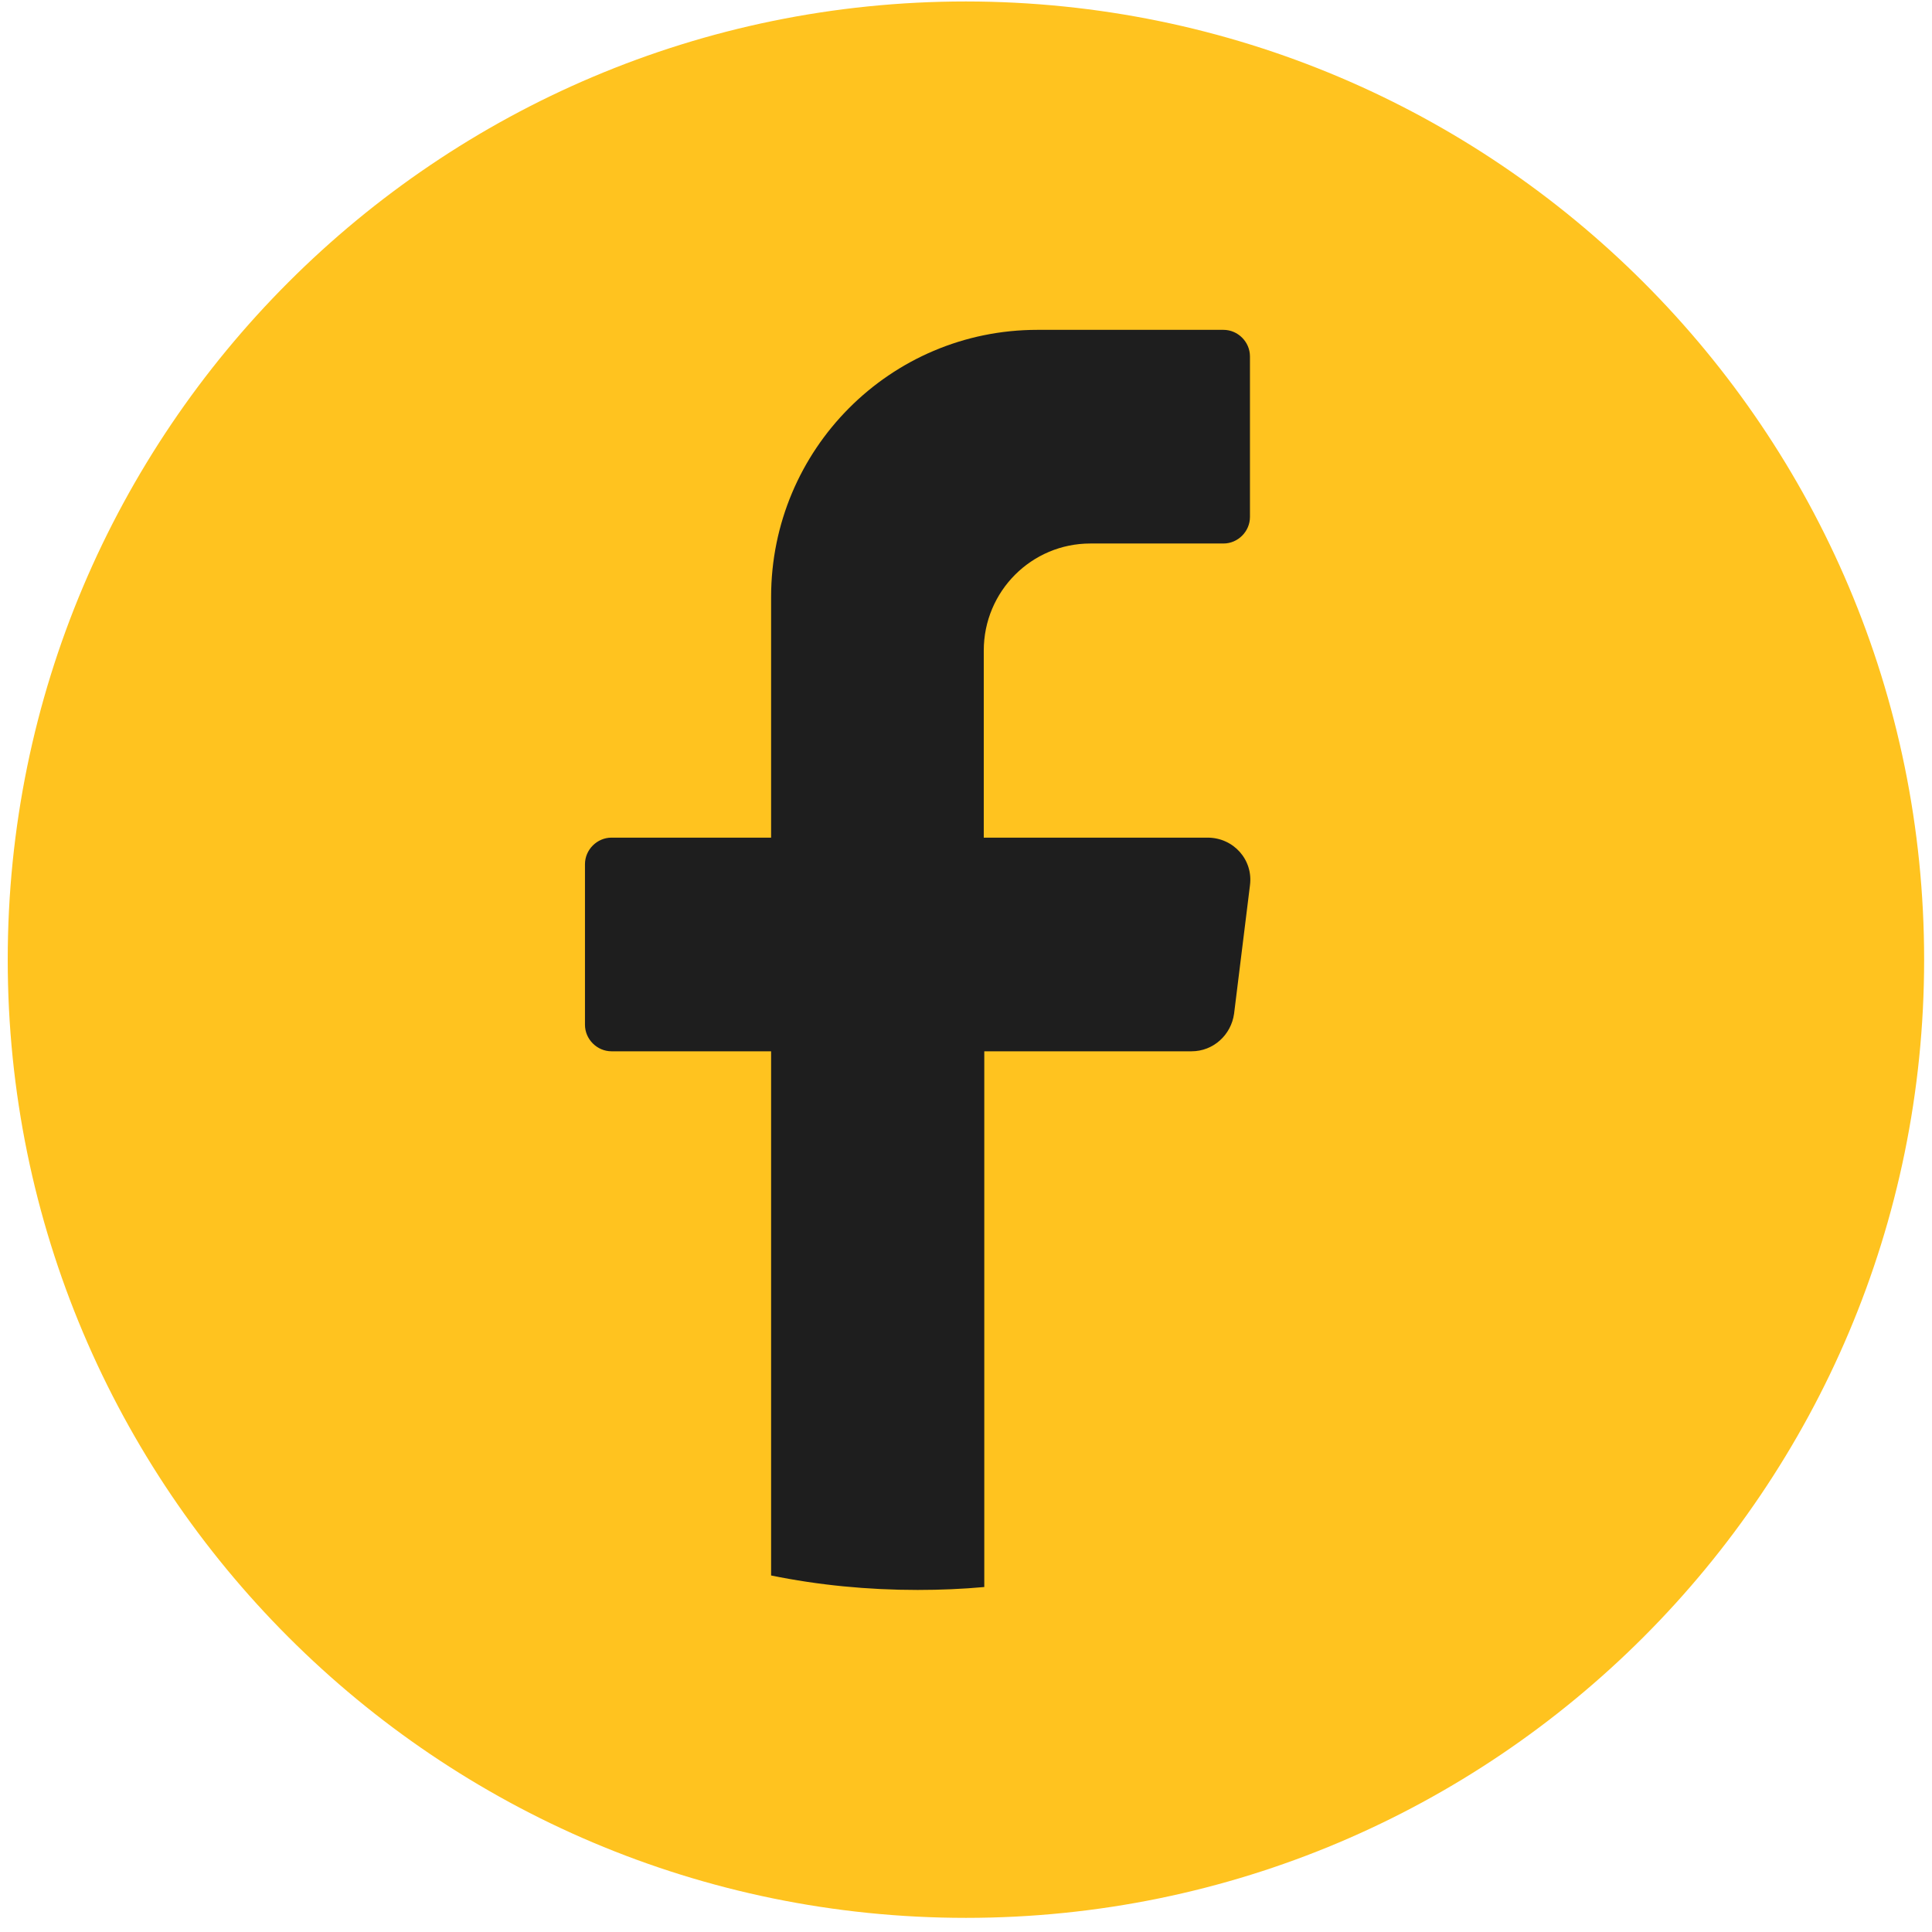
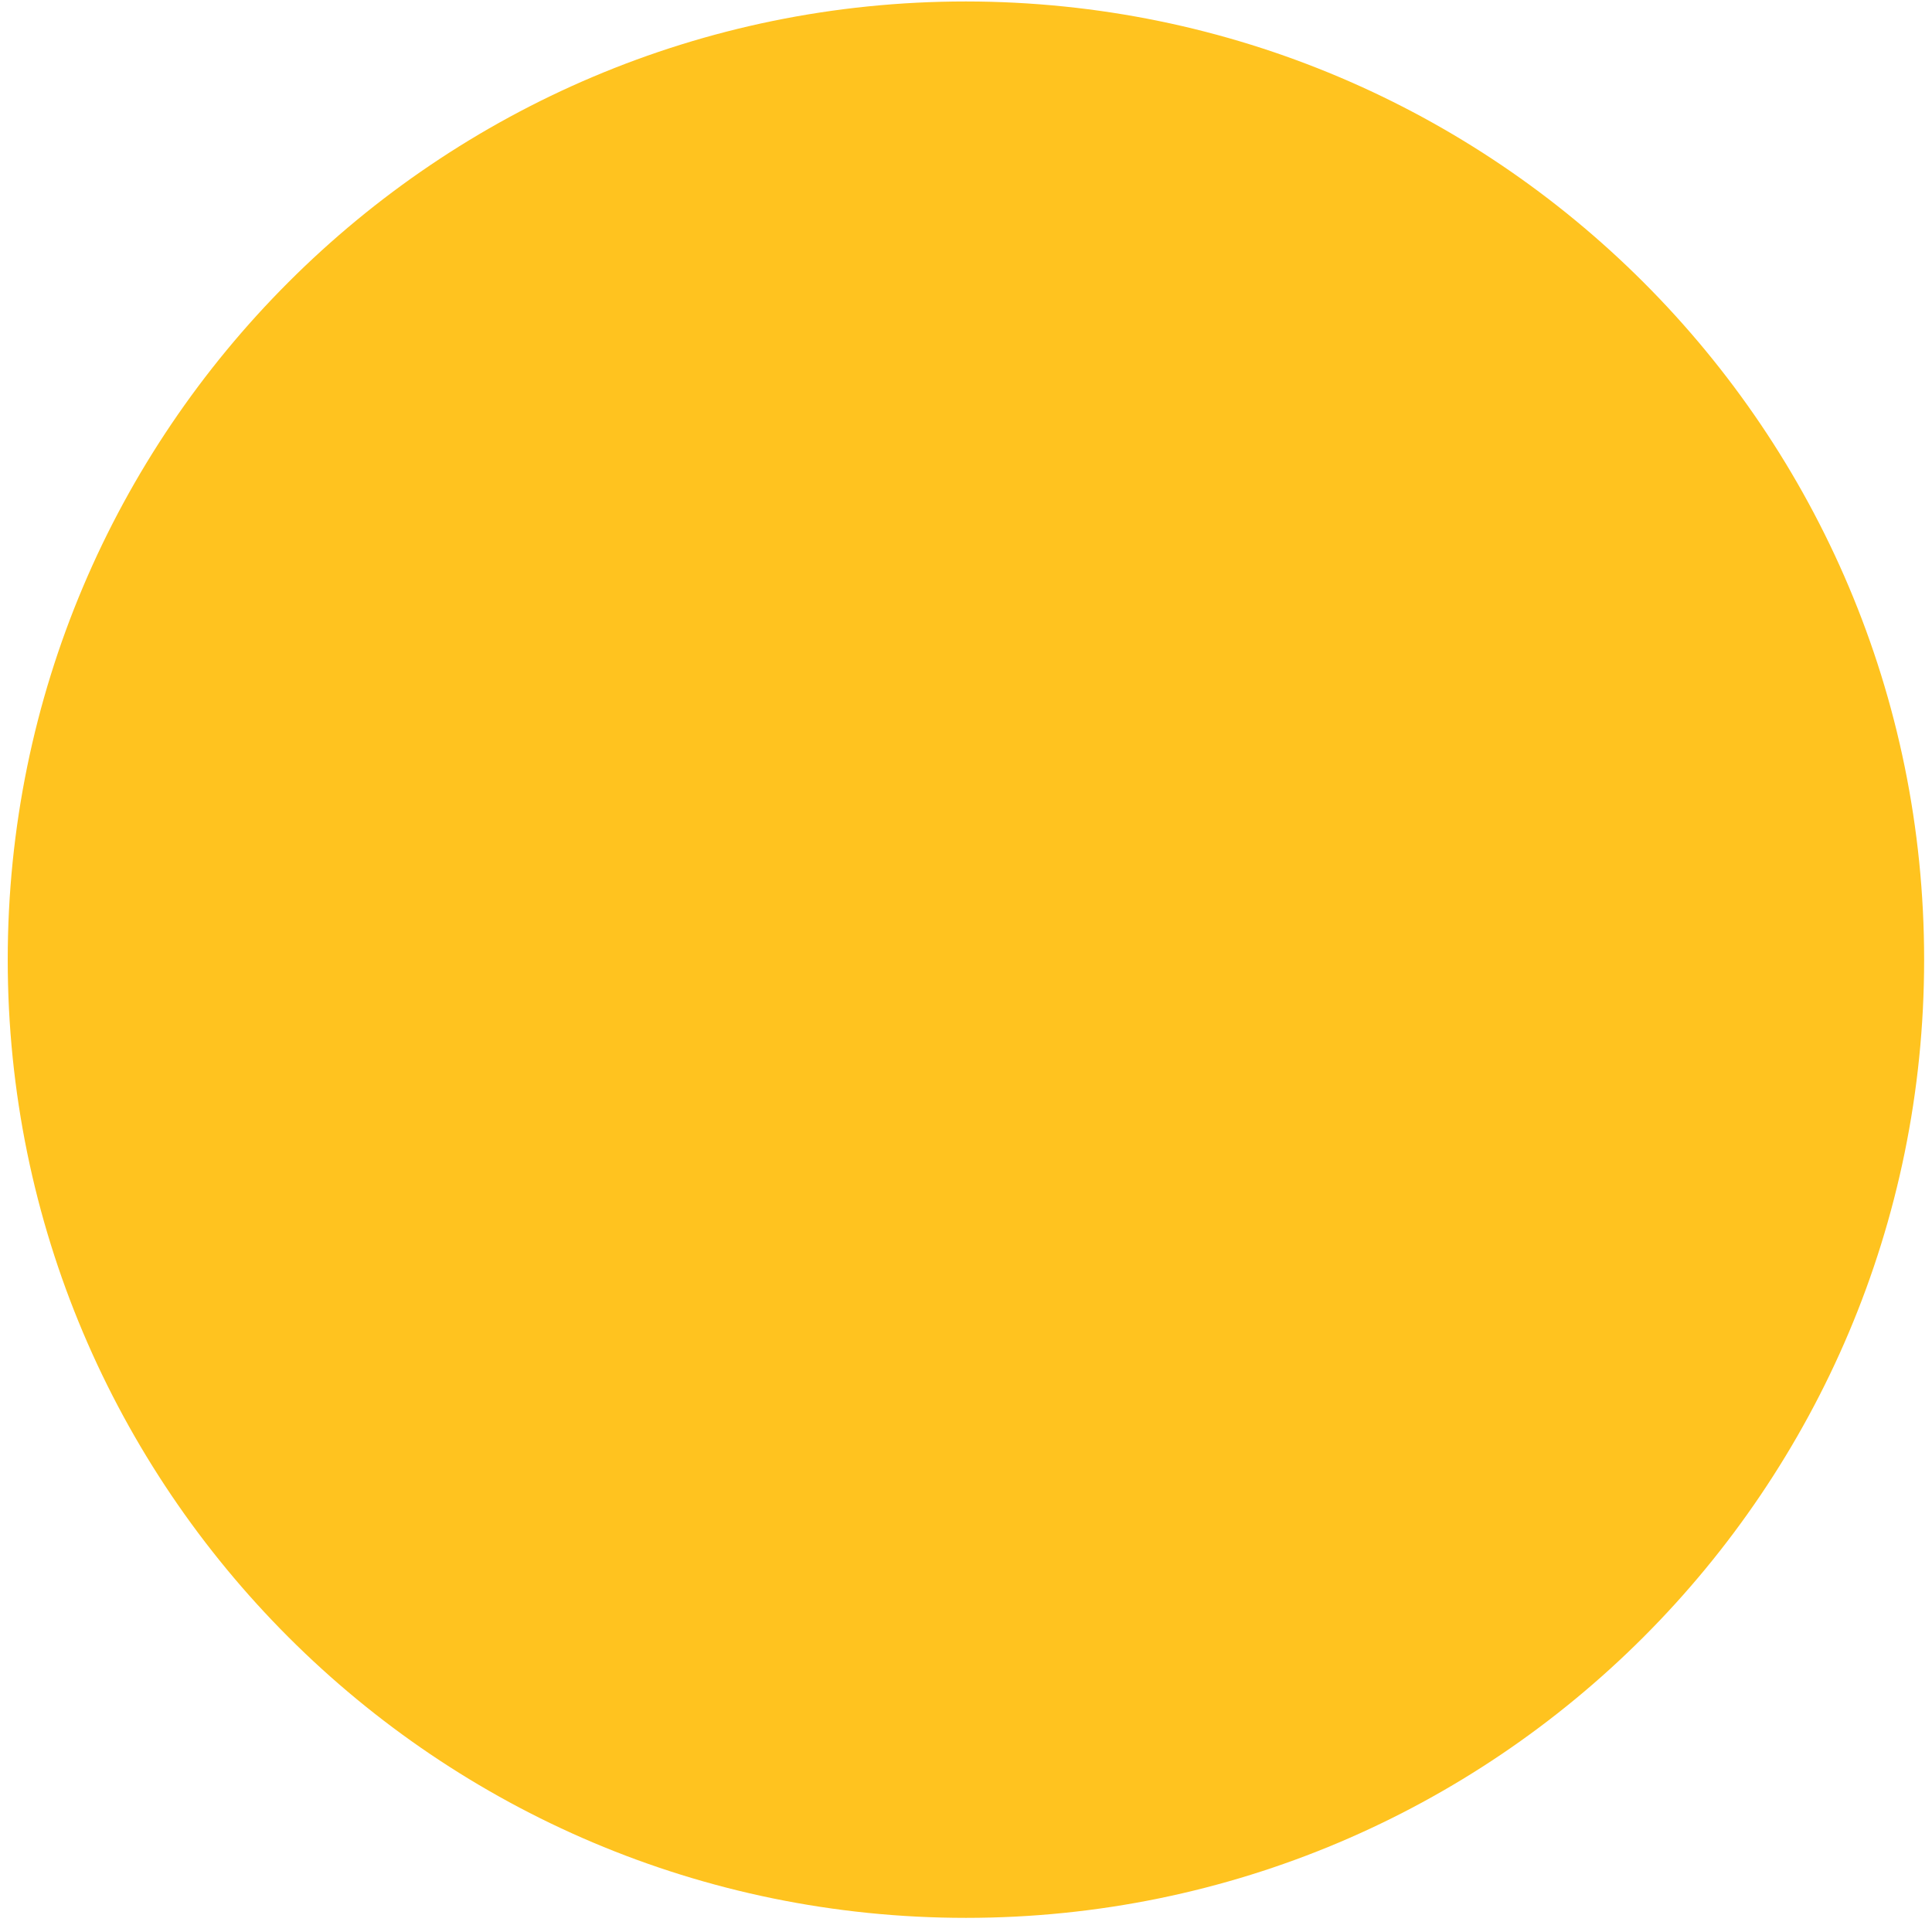
<svg xmlns="http://www.w3.org/2000/svg" width="41" height="41" viewBox="0 0 41 41" fill="none">
  <path d="M40.833 20.366C40.833 31.592 31.725 40.7 20.499 40.7C9.272 40.7 0.164 31.592 0.164 20.366C0.164 9.139 9.272 0.031 20.499 0.031C31.735 0.041 40.833 9.139 40.833 20.366Z" fill="#FFC31F" />
-   <path d="M26.526 18.789L26.189 21.512C26.127 21.962 25.749 22.31 25.288 22.31H20.888V33.679C20.427 33.721 19.956 33.741 19.475 33.741C18.411 33.741 17.367 33.639 16.364 33.434V22.31H12.977C12.67 22.31 12.414 22.054 12.414 21.747V18.339C12.414 18.032 12.67 17.776 12.977 17.776H16.364V12.669C16.364 9.538 18.892 7 22.013 7H25.964C26.271 7 26.526 7.256 26.526 7.563V10.971C26.526 11.278 26.271 11.534 25.964 11.534H23.139C21.891 11.534 20.877 12.547 20.877 13.806V17.776H25.626C26.178 17.776 26.598 18.247 26.526 18.789Z" fill="#1E1E1E" />
</svg>